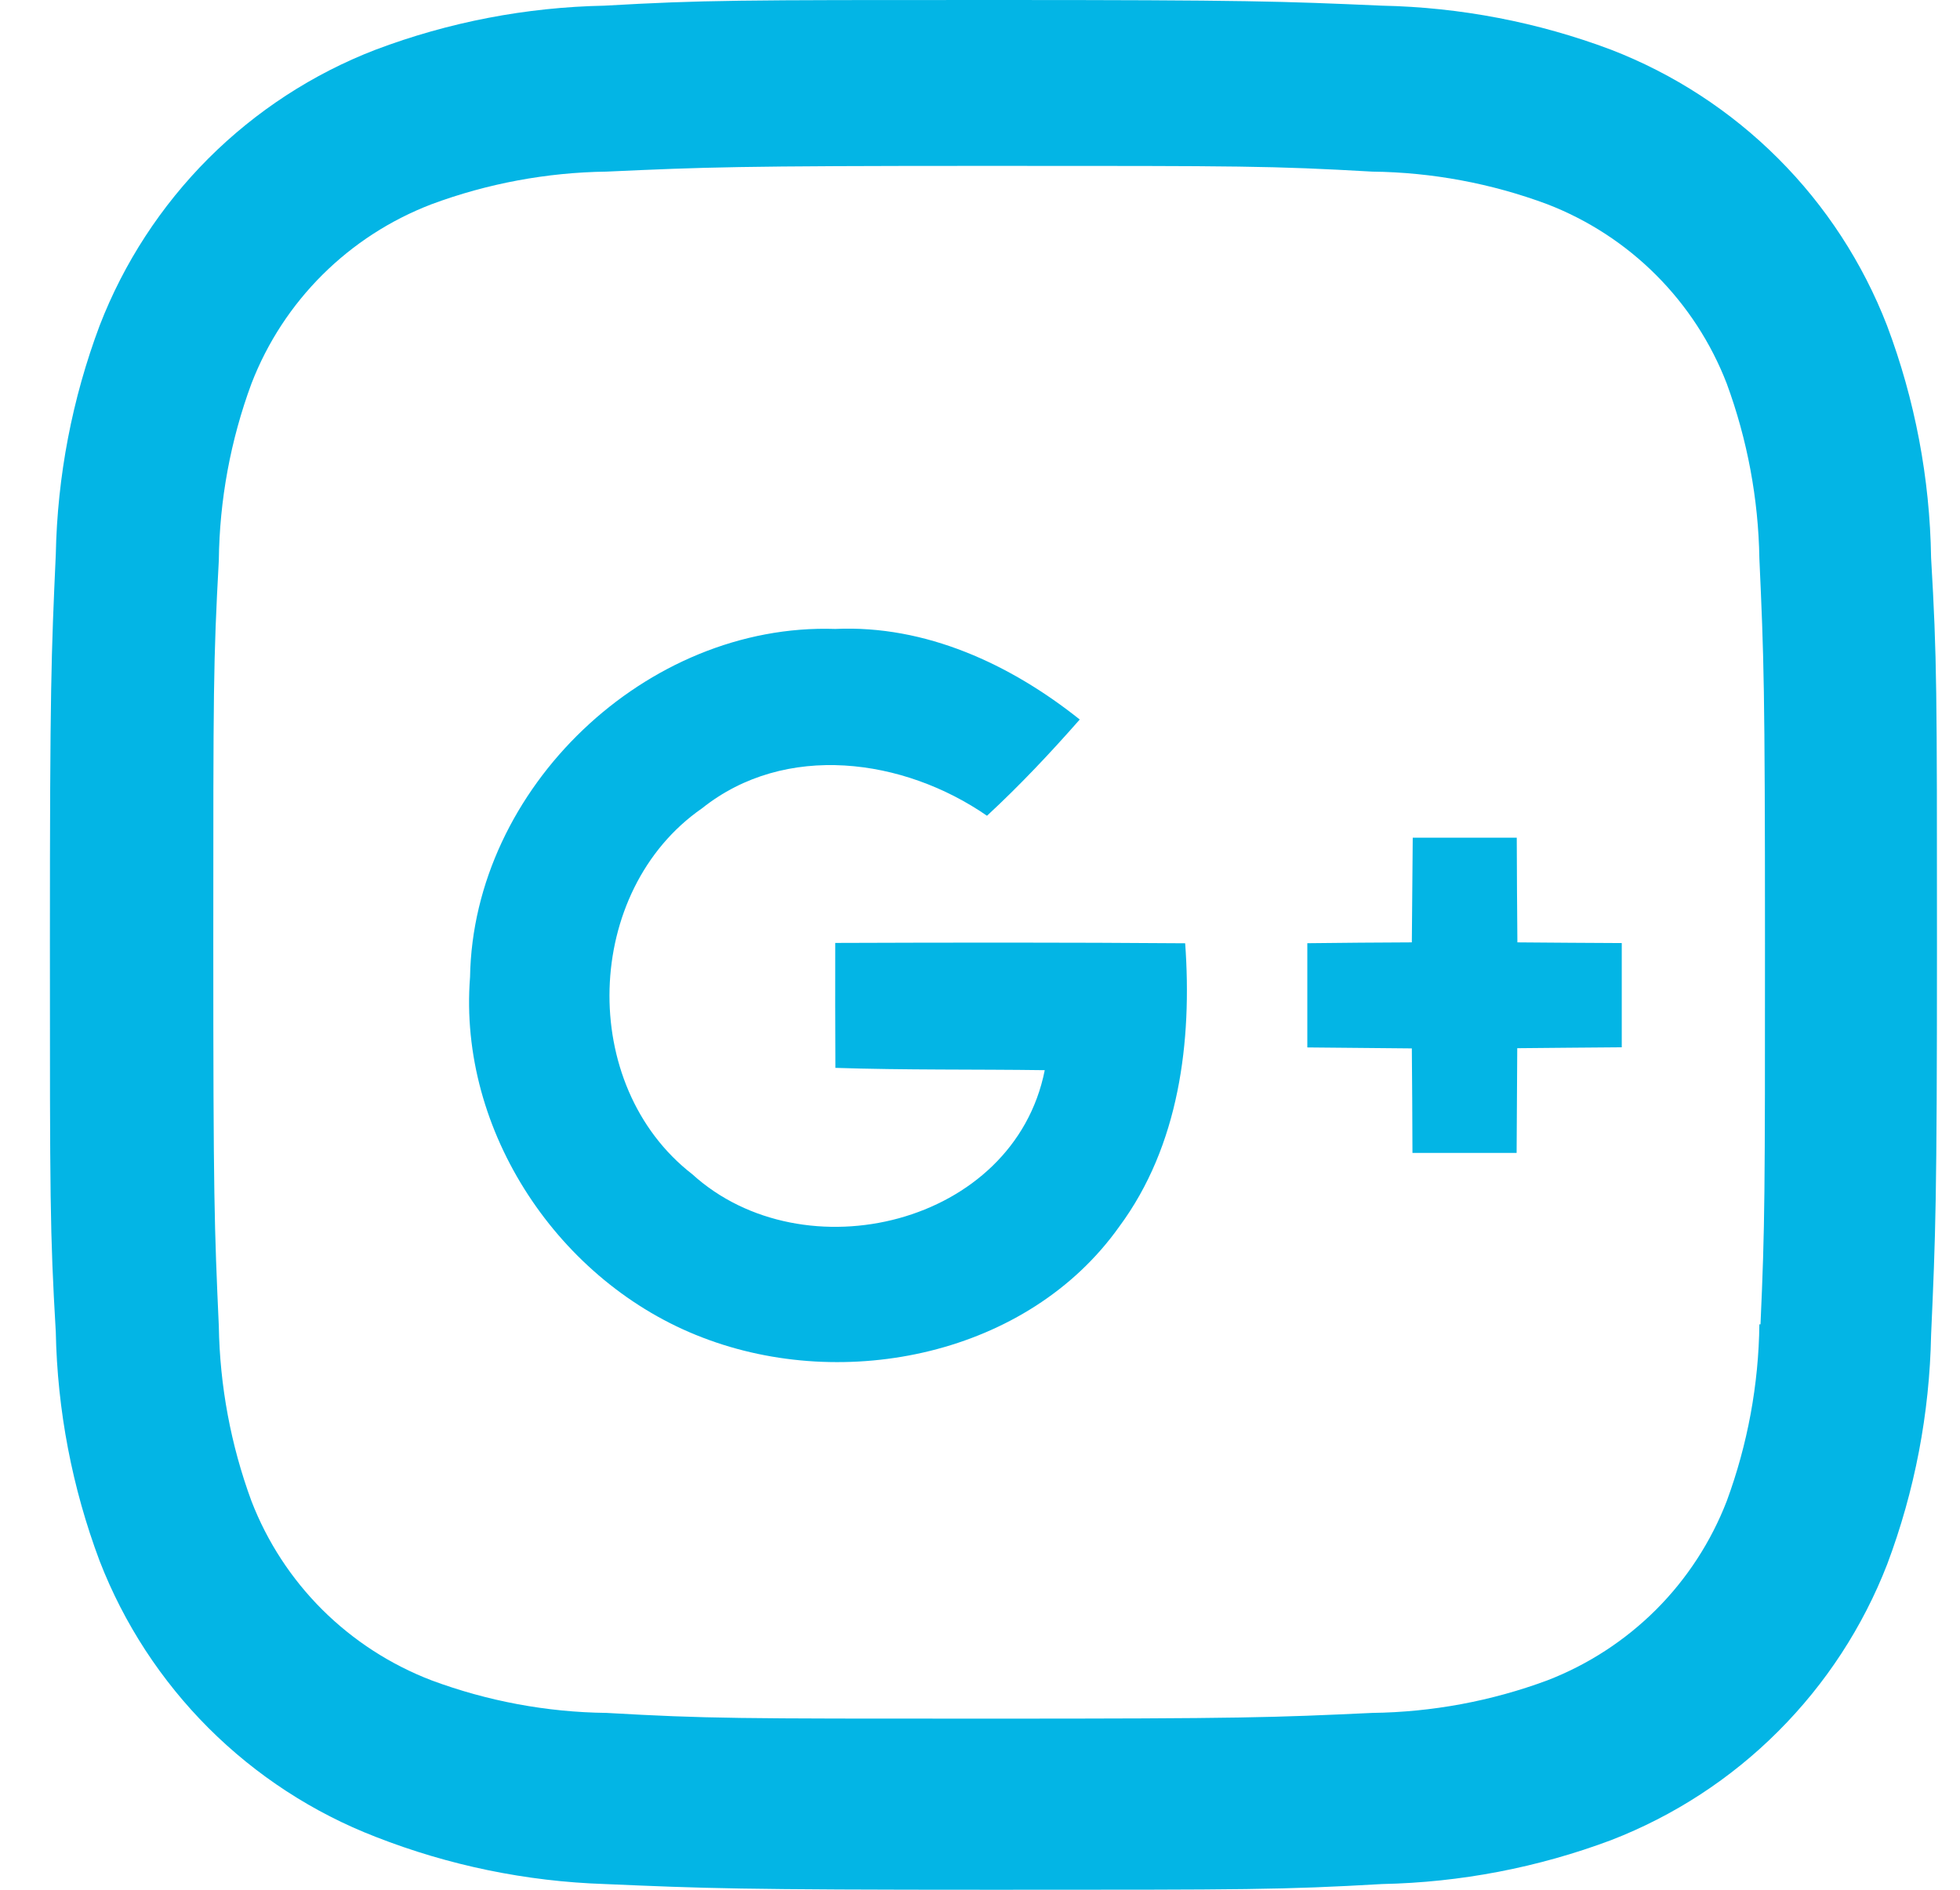
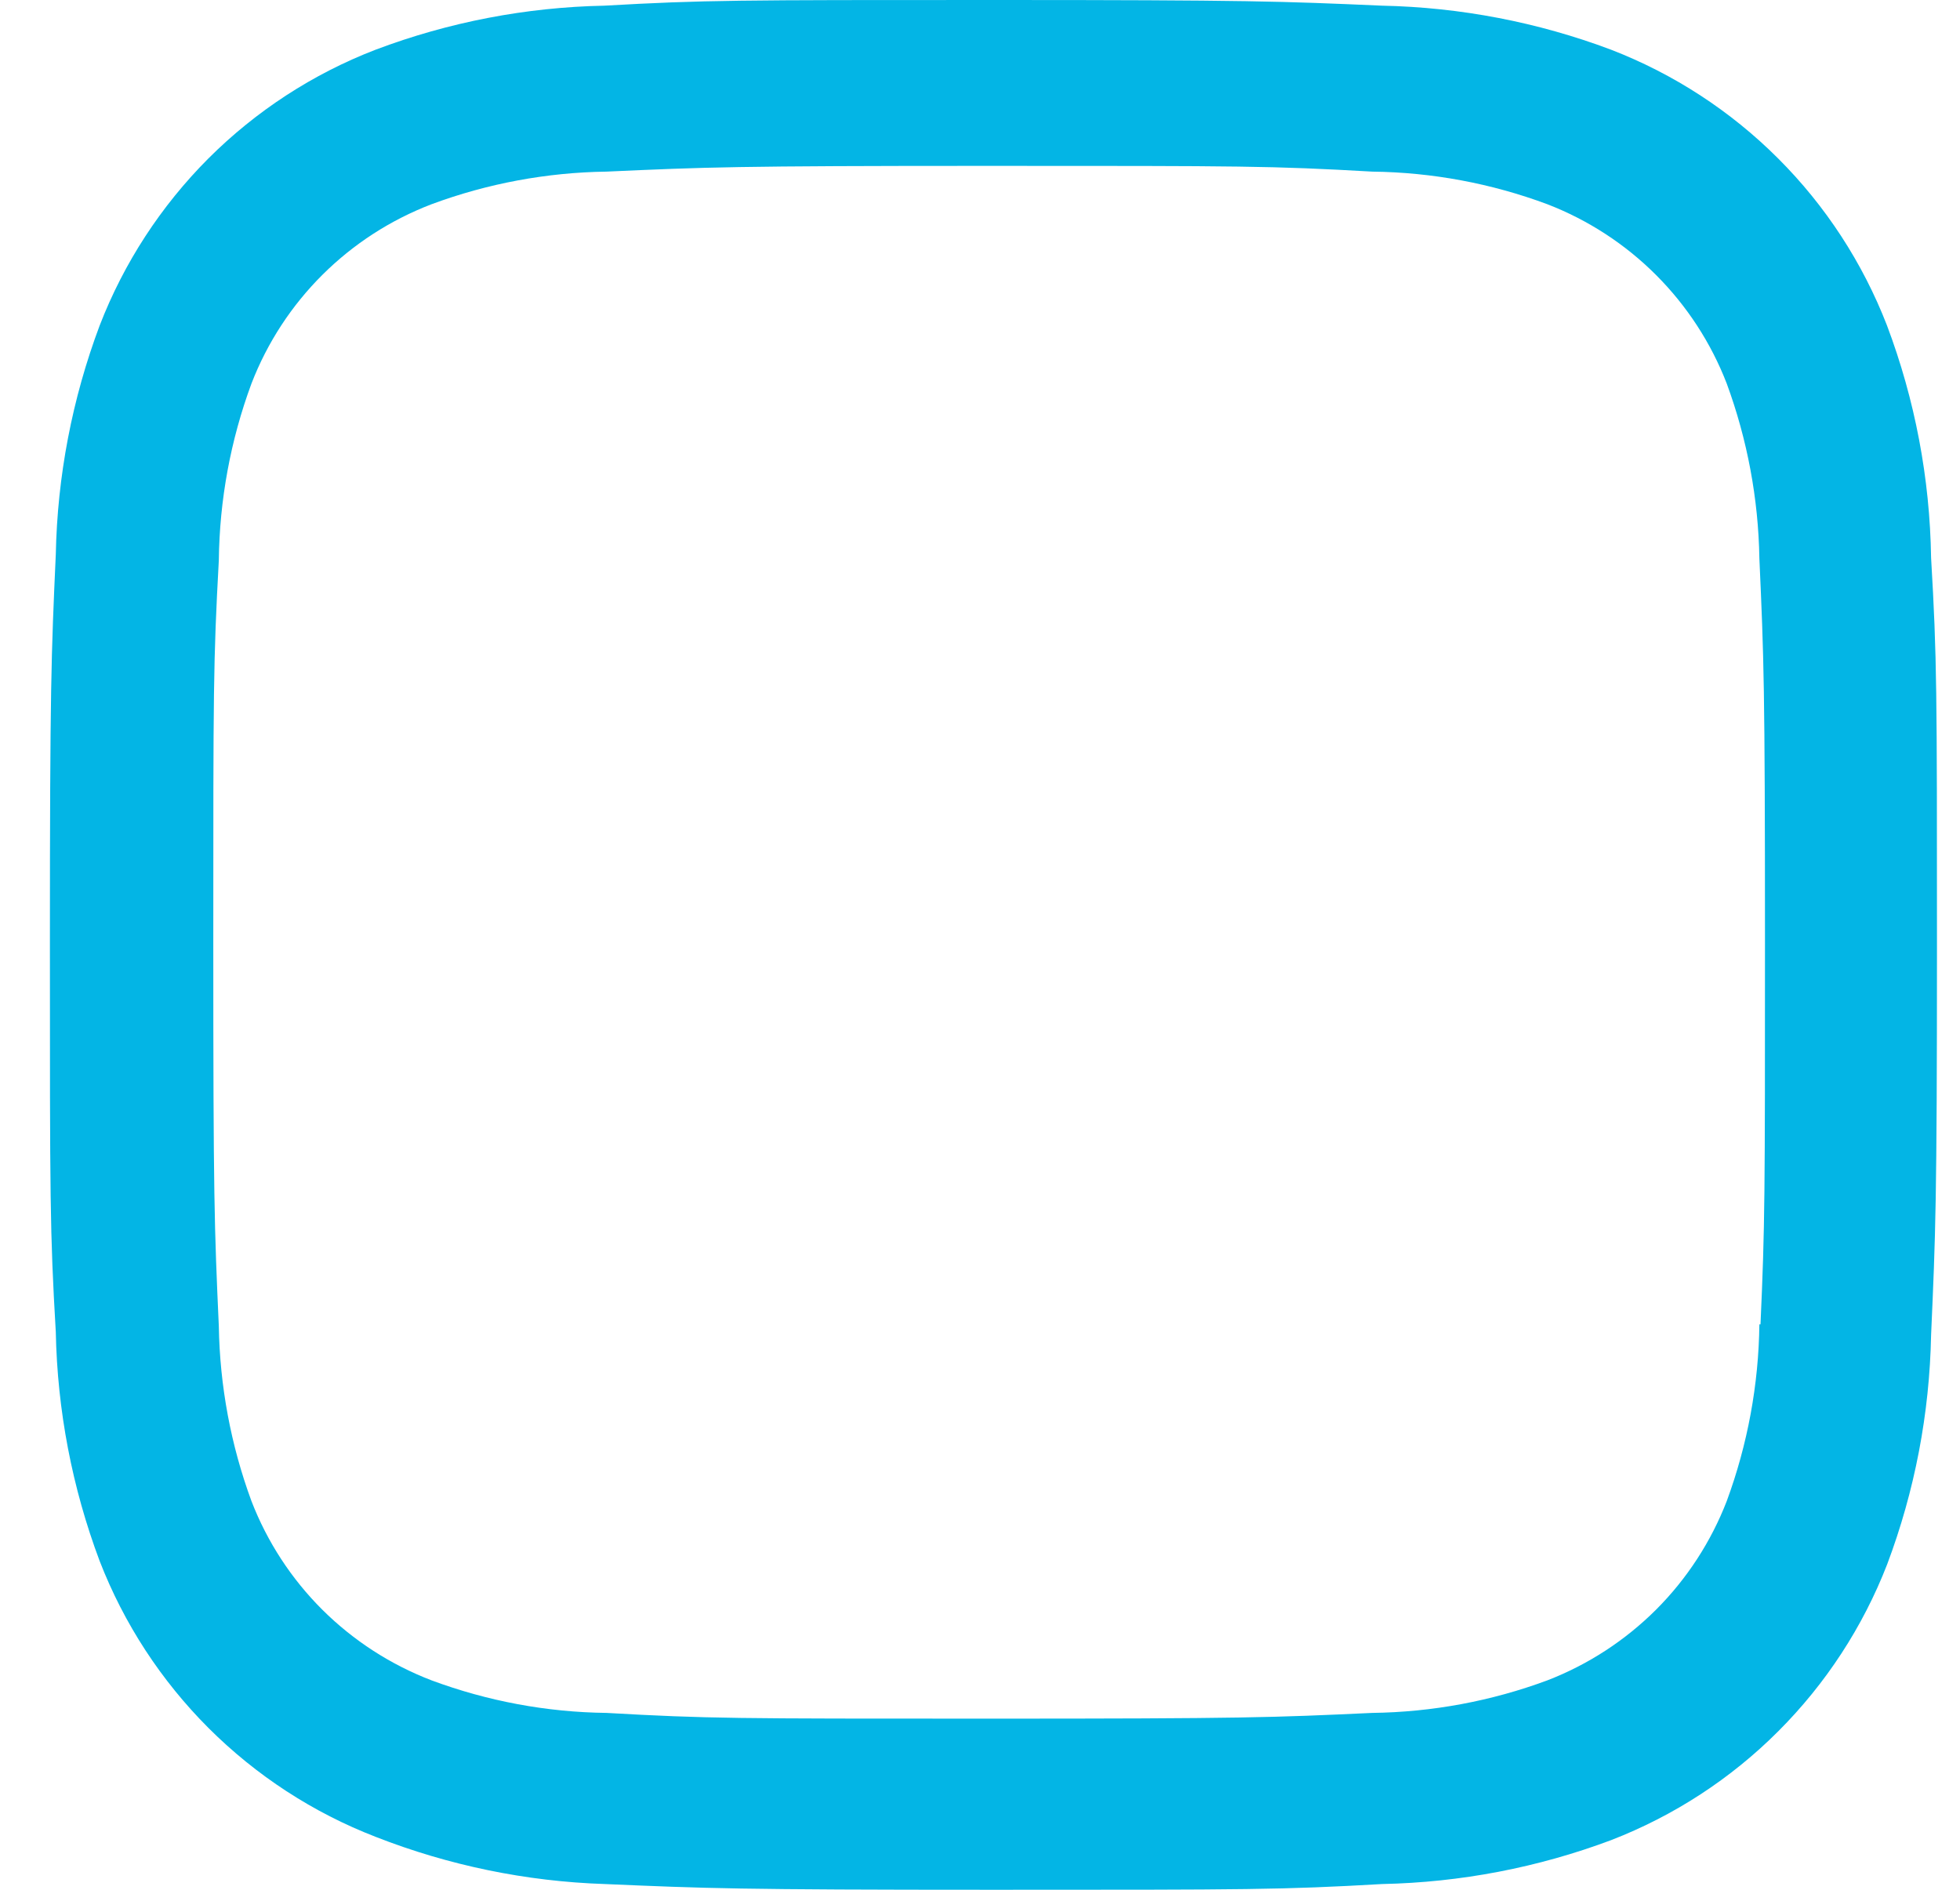
<svg xmlns="http://www.w3.org/2000/svg" width="28" height="27" viewBox="0 0 28 27" fill="none">
-   <path d="M21.677 13.464C21.672 12.967 21.67 12.467 21.668 11.968H20.182C20.177 12.465 20.173 12.964 20.169 13.464C19.669 13.466 19.173 13.47 18.676 13.476V14.965C19.173 14.97 19.673 14.974 20.169 14.979C20.175 15.476 20.175 15.975 20.178 16.472H21.666C21.668 15.975 21.672 15.476 21.675 14.976C22.175 14.97 22.672 14.968 23.168 14.963V13.474C22.674 13.47 22.174 13.47 21.677 13.464ZM11.932 13.472C11.93 14.066 11.932 14.663 11.934 15.257C12.93 15.29 13.928 15.276 14.925 15.29C14.486 17.505 11.479 18.223 9.889 16.776C8.252 15.508 8.33 12.726 10.03 11.548C11.22 10.599 12.91 10.832 14.1 11.655C14.567 11.223 15.004 10.759 15.425 10.28C14.436 9.491 13.223 8.927 11.932 8.986C9.236 8.896 6.759 11.259 6.715 13.96C6.542 16.167 7.991 18.329 10.036 19.11C12.073 19.896 14.686 19.36 15.988 17.527C16.847 16.369 17.032 14.878 16.931 13.477C15.264 13.464 13.598 13.466 11.932 13.472Z" fill="#03B5E5" />
  <path d="M26.957 4.65C26.61 3.755 26.081 2.942 25.402 2.264C24.723 1.585 23.91 1.056 23.015 0.71C21.968 0.316 20.861 0.104 19.743 0.081C18.301 0.018 17.845 0 14.189 0C10.533 0 10.065 -1.50573e-07 8.635 0.081C7.517 0.103 6.412 0.315 5.366 0.71C4.47 1.055 3.657 1.585 2.978 2.263C2.3 2.942 1.77 3.755 1.424 4.65C1.031 5.697 0.819 6.804 0.797 7.922C0.732 9.362 0.713 9.819 0.713 13.476C0.713 17.132 0.713 17.597 0.797 19.03C0.819 20.15 1.03 21.255 1.424 22.304C1.771 23.199 2.301 24.011 2.98 24.69C3.659 25.368 4.472 25.898 5.367 26.244C6.411 26.653 7.517 26.881 8.638 26.918C10.08 26.98 10.536 27 14.192 27C17.848 27 18.316 27 19.746 26.918C20.864 26.895 21.971 26.683 23.018 26.29C23.913 25.943 24.726 25.414 25.404 24.735C26.083 24.056 26.613 23.244 26.96 22.349C27.354 21.301 27.565 20.196 27.587 19.076C27.651 17.636 27.671 17.18 27.671 13.523C27.671 9.865 27.671 9.401 27.587 7.969C27.57 6.834 27.357 5.711 26.957 4.65ZM25.134 18.919C25.124 19.782 24.966 20.637 24.668 21.446C24.443 22.028 24.099 22.557 23.658 22.998C23.216 23.439 22.687 23.783 22.105 24.008C21.305 24.305 20.459 24.462 19.605 24.473C18.183 24.539 17.782 24.555 14.135 24.555C10.485 24.555 10.113 24.555 8.663 24.473C7.81 24.463 6.965 24.305 6.165 24.008C5.581 23.784 5.05 23.441 4.606 23C4.163 22.559 3.817 22.029 3.592 21.446C3.297 20.645 3.14 19.801 3.126 18.948C3.062 17.525 3.047 17.124 3.047 13.477C3.047 9.829 3.047 9.457 3.126 8.006C3.136 7.144 3.293 6.29 3.592 5.481C4.048 4.299 4.984 3.37 6.165 2.918C6.965 2.621 7.81 2.464 8.663 2.452C10.087 2.388 10.487 2.37 14.135 2.37C17.783 2.37 18.157 2.37 19.605 2.452C20.459 2.462 21.305 2.62 22.105 2.918C22.687 3.143 23.216 3.487 23.657 3.928C24.099 4.37 24.443 4.898 24.668 5.481C24.962 6.281 25.12 7.126 25.134 7.979C25.198 9.403 25.214 9.802 25.214 13.451C25.214 17.097 25.214 17.489 25.15 18.921H25.134V18.919Z" fill="#03B5E5" />
</svg>